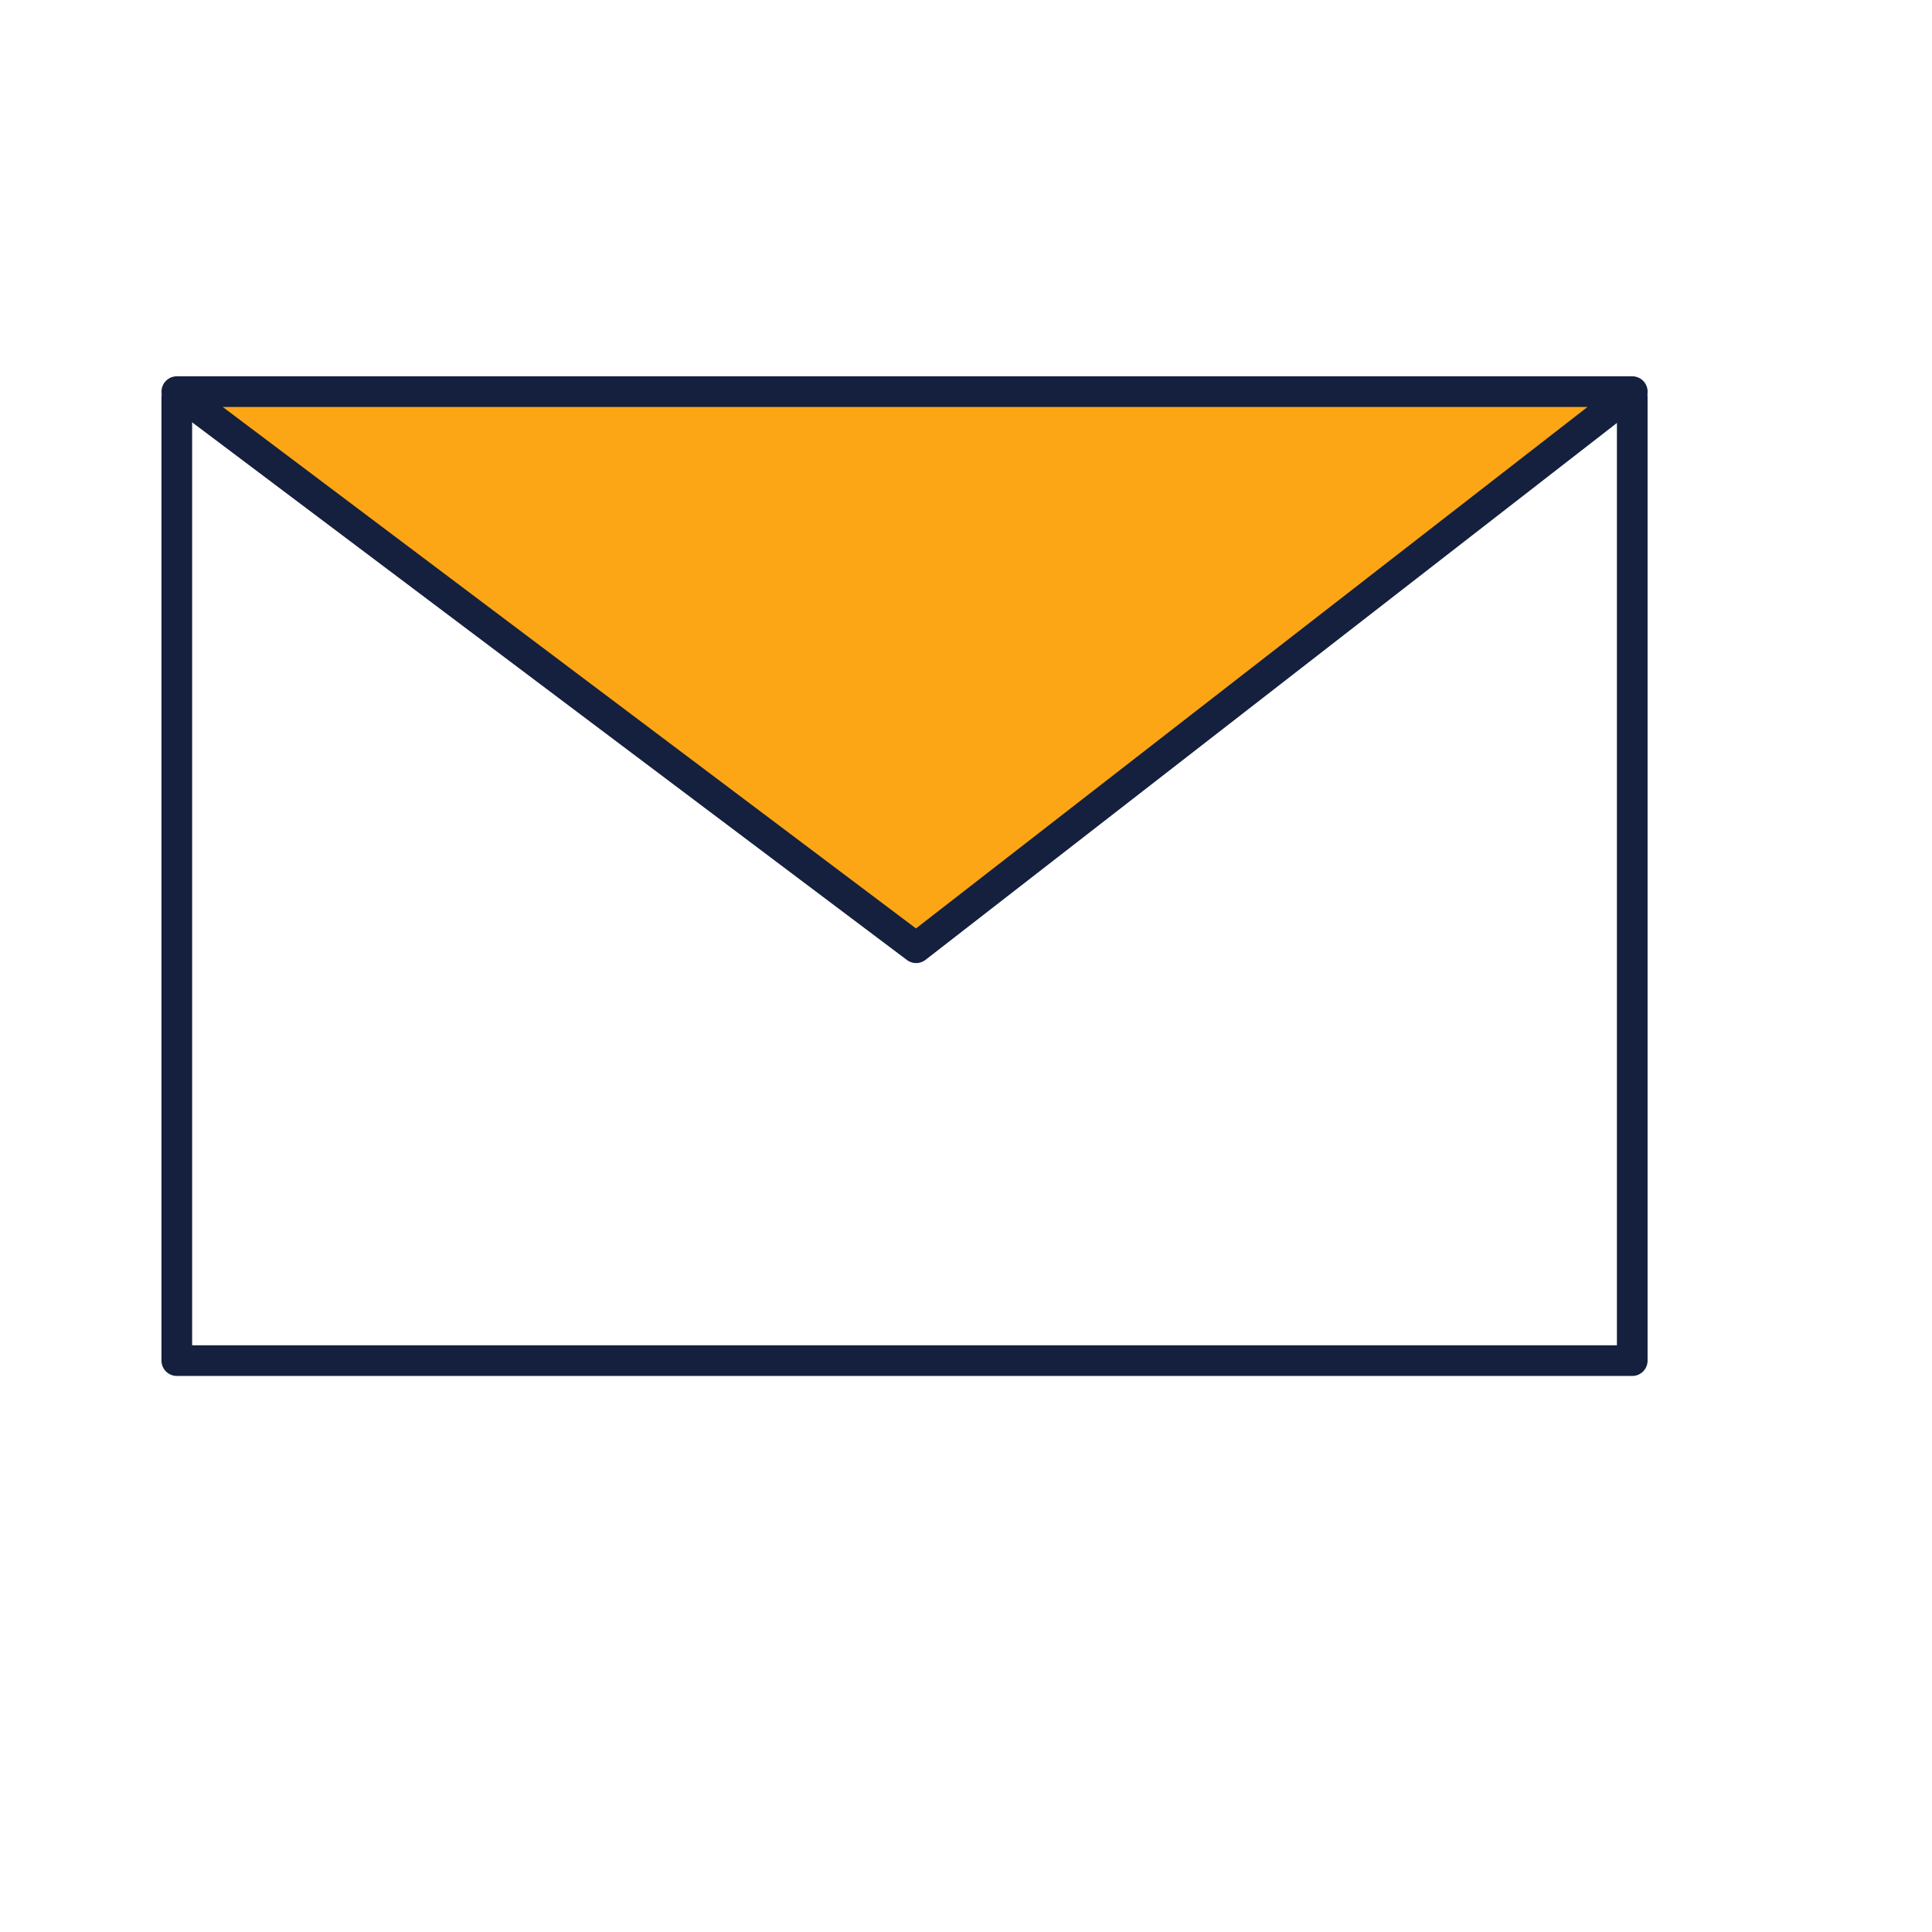
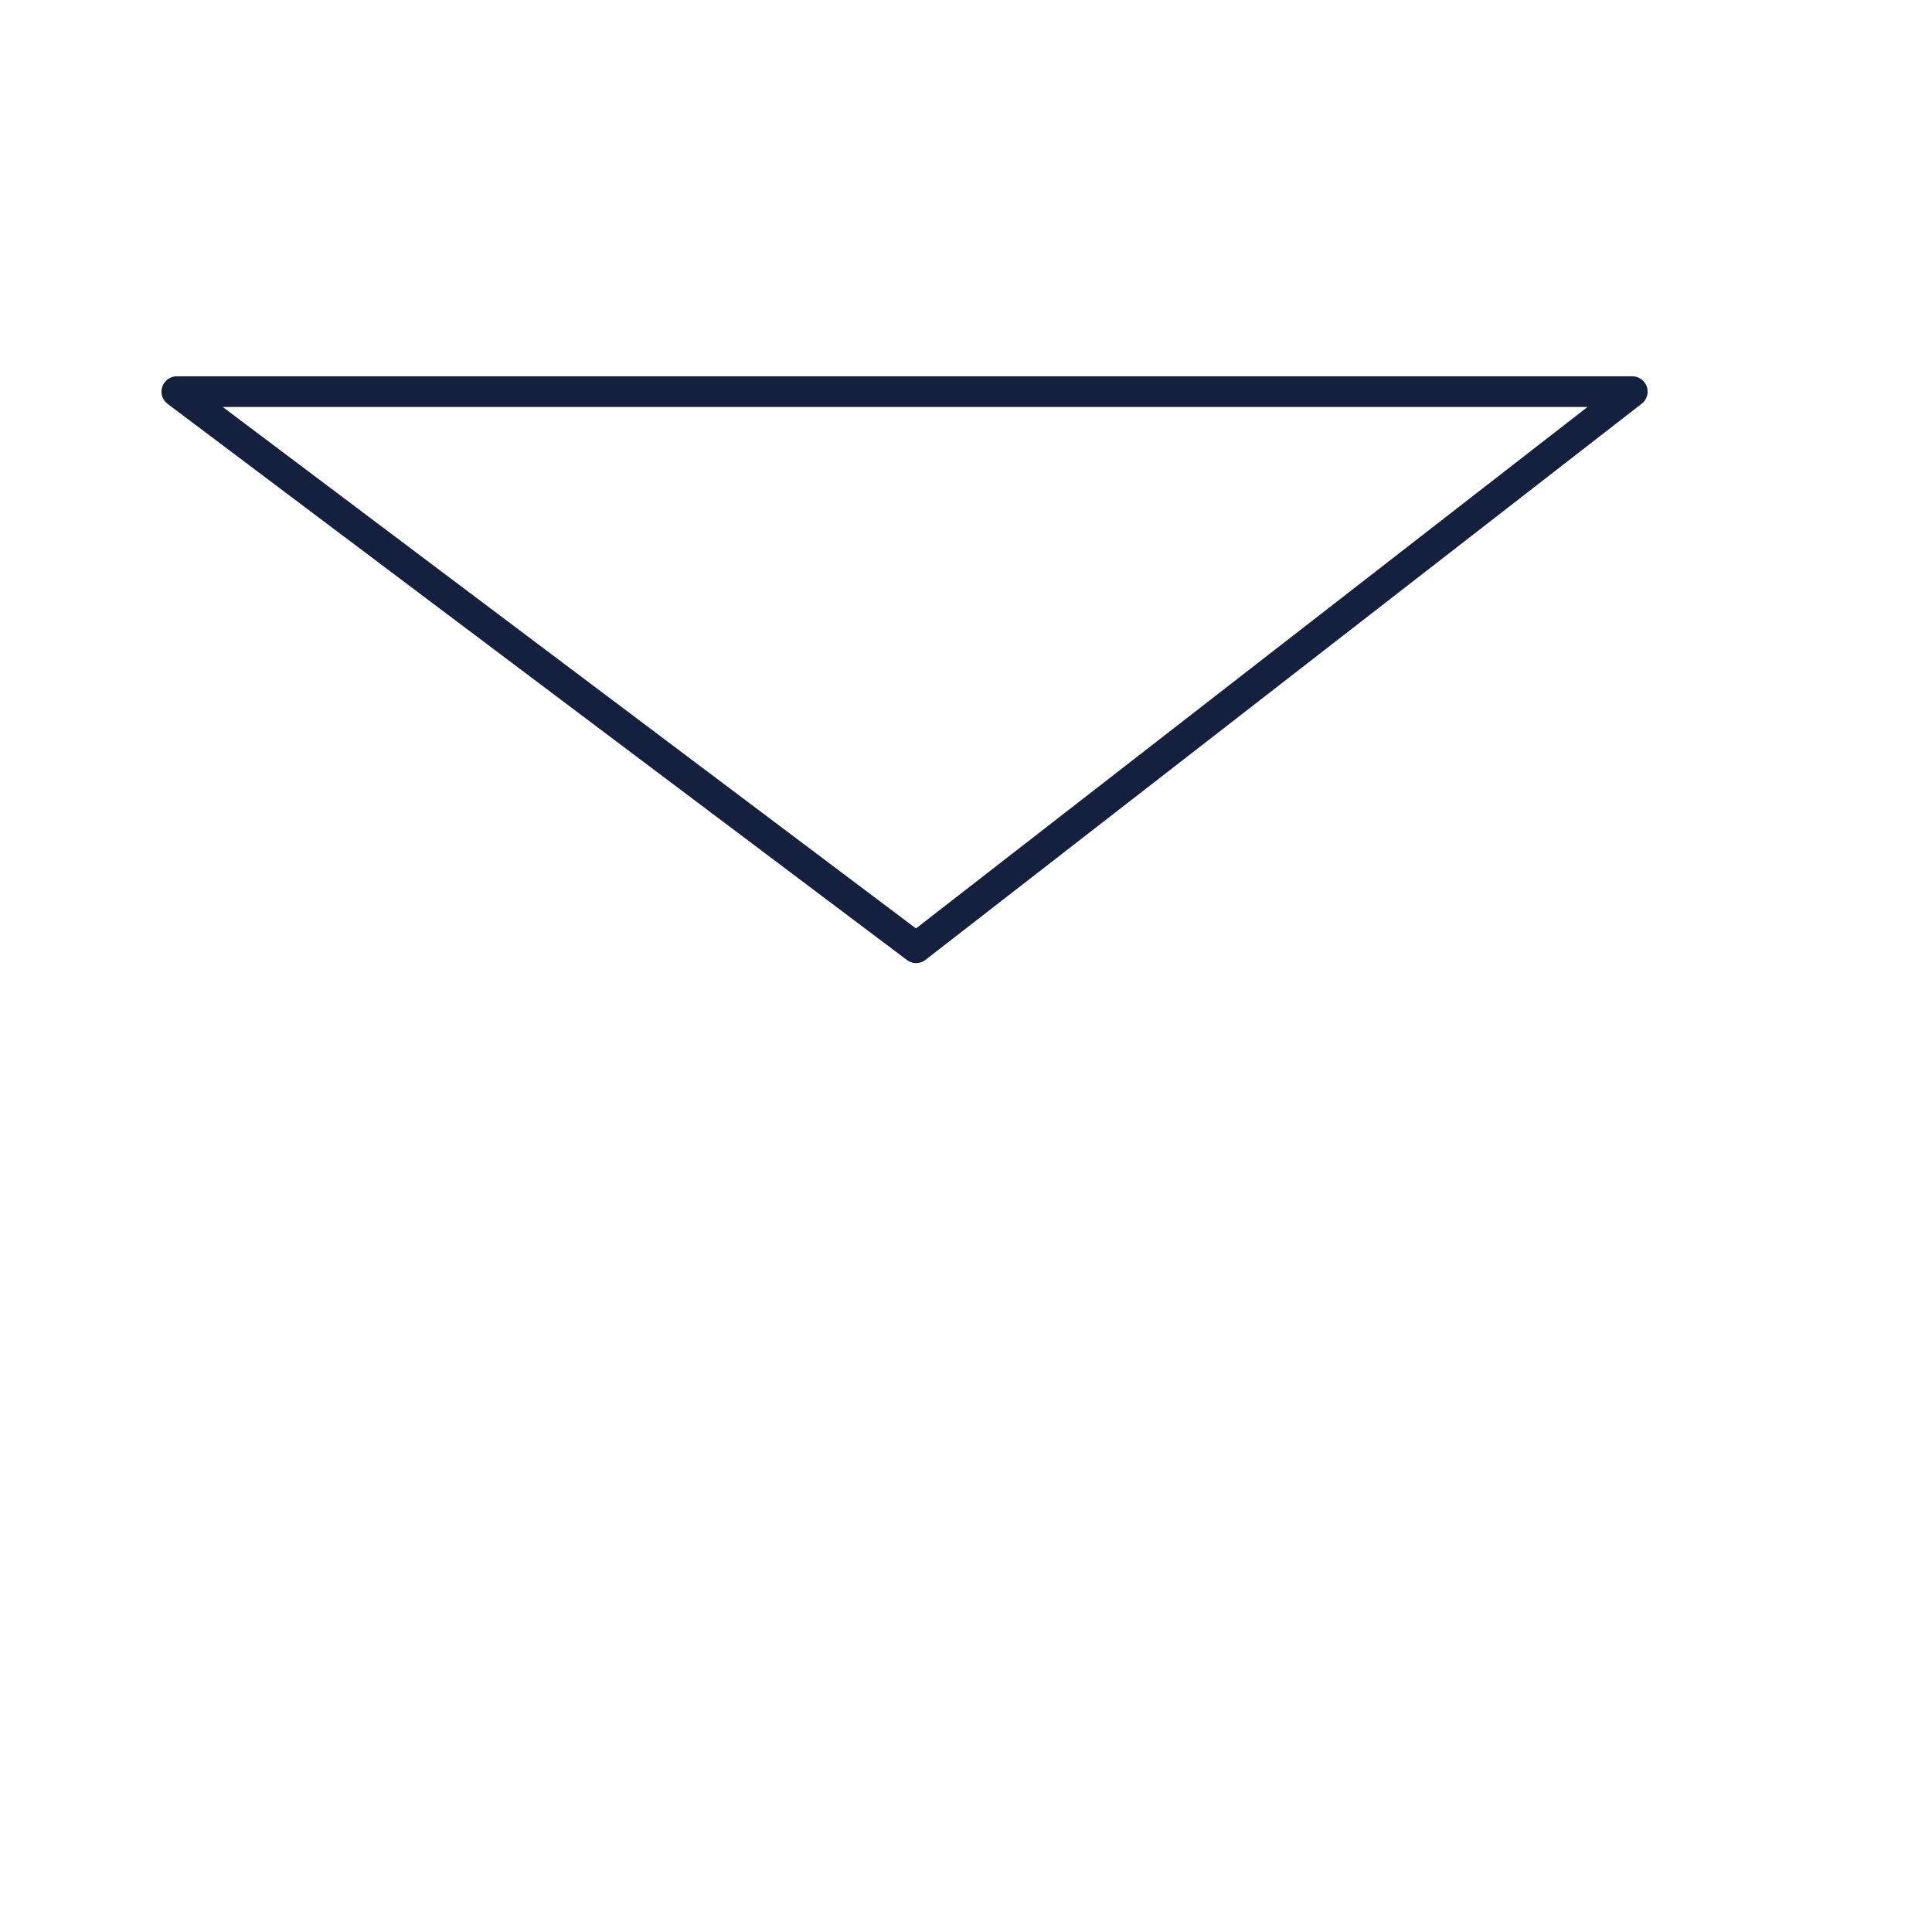
<svg xmlns="http://www.w3.org/2000/svg" version="1.1" viewBox="0.0 0.0 188.976 188.976" fill="none" stroke="none" stroke-linecap="square" stroke-miterlimit="10">
  <clipPath id="p.0">
    <path d="m0 0l188.976 0l0 188.976l-188.976 0l0 -188.976z" clip-rule="nonzero" />
  </clipPath>
  <g clip-path="url(#p.0)">
    <path fill="#000000" fill-opacity="0.0" d="m0 0l188.976 0l0 188.976l-188.976 0z" fill-rule="evenodd" />
-     <path fill="#000000" fill-opacity="0.0" d="m17.294 38.882l142.362 0l0 94.205l-142.362 0z" fill-rule="evenodd" />
-     <path stroke="#14203e" stroke-width="3.0" stroke-linejoin="round" stroke-linecap="butt" d="m17.294 38.882l142.362 0l0 94.205l-142.362 0z" fill-rule="evenodd" />
-     <path fill="#fca616" d="m159.659 38.307l-70.049 54.394l-72.313 -54.394z" fill-rule="evenodd" />
    <path stroke="#14203e" stroke-width="3.0" stroke-linejoin="round" stroke-linecap="butt" d="m159.659 38.307l-70.049 54.394l-72.313 -54.394z" fill-rule="evenodd" />
  </g>
</svg>